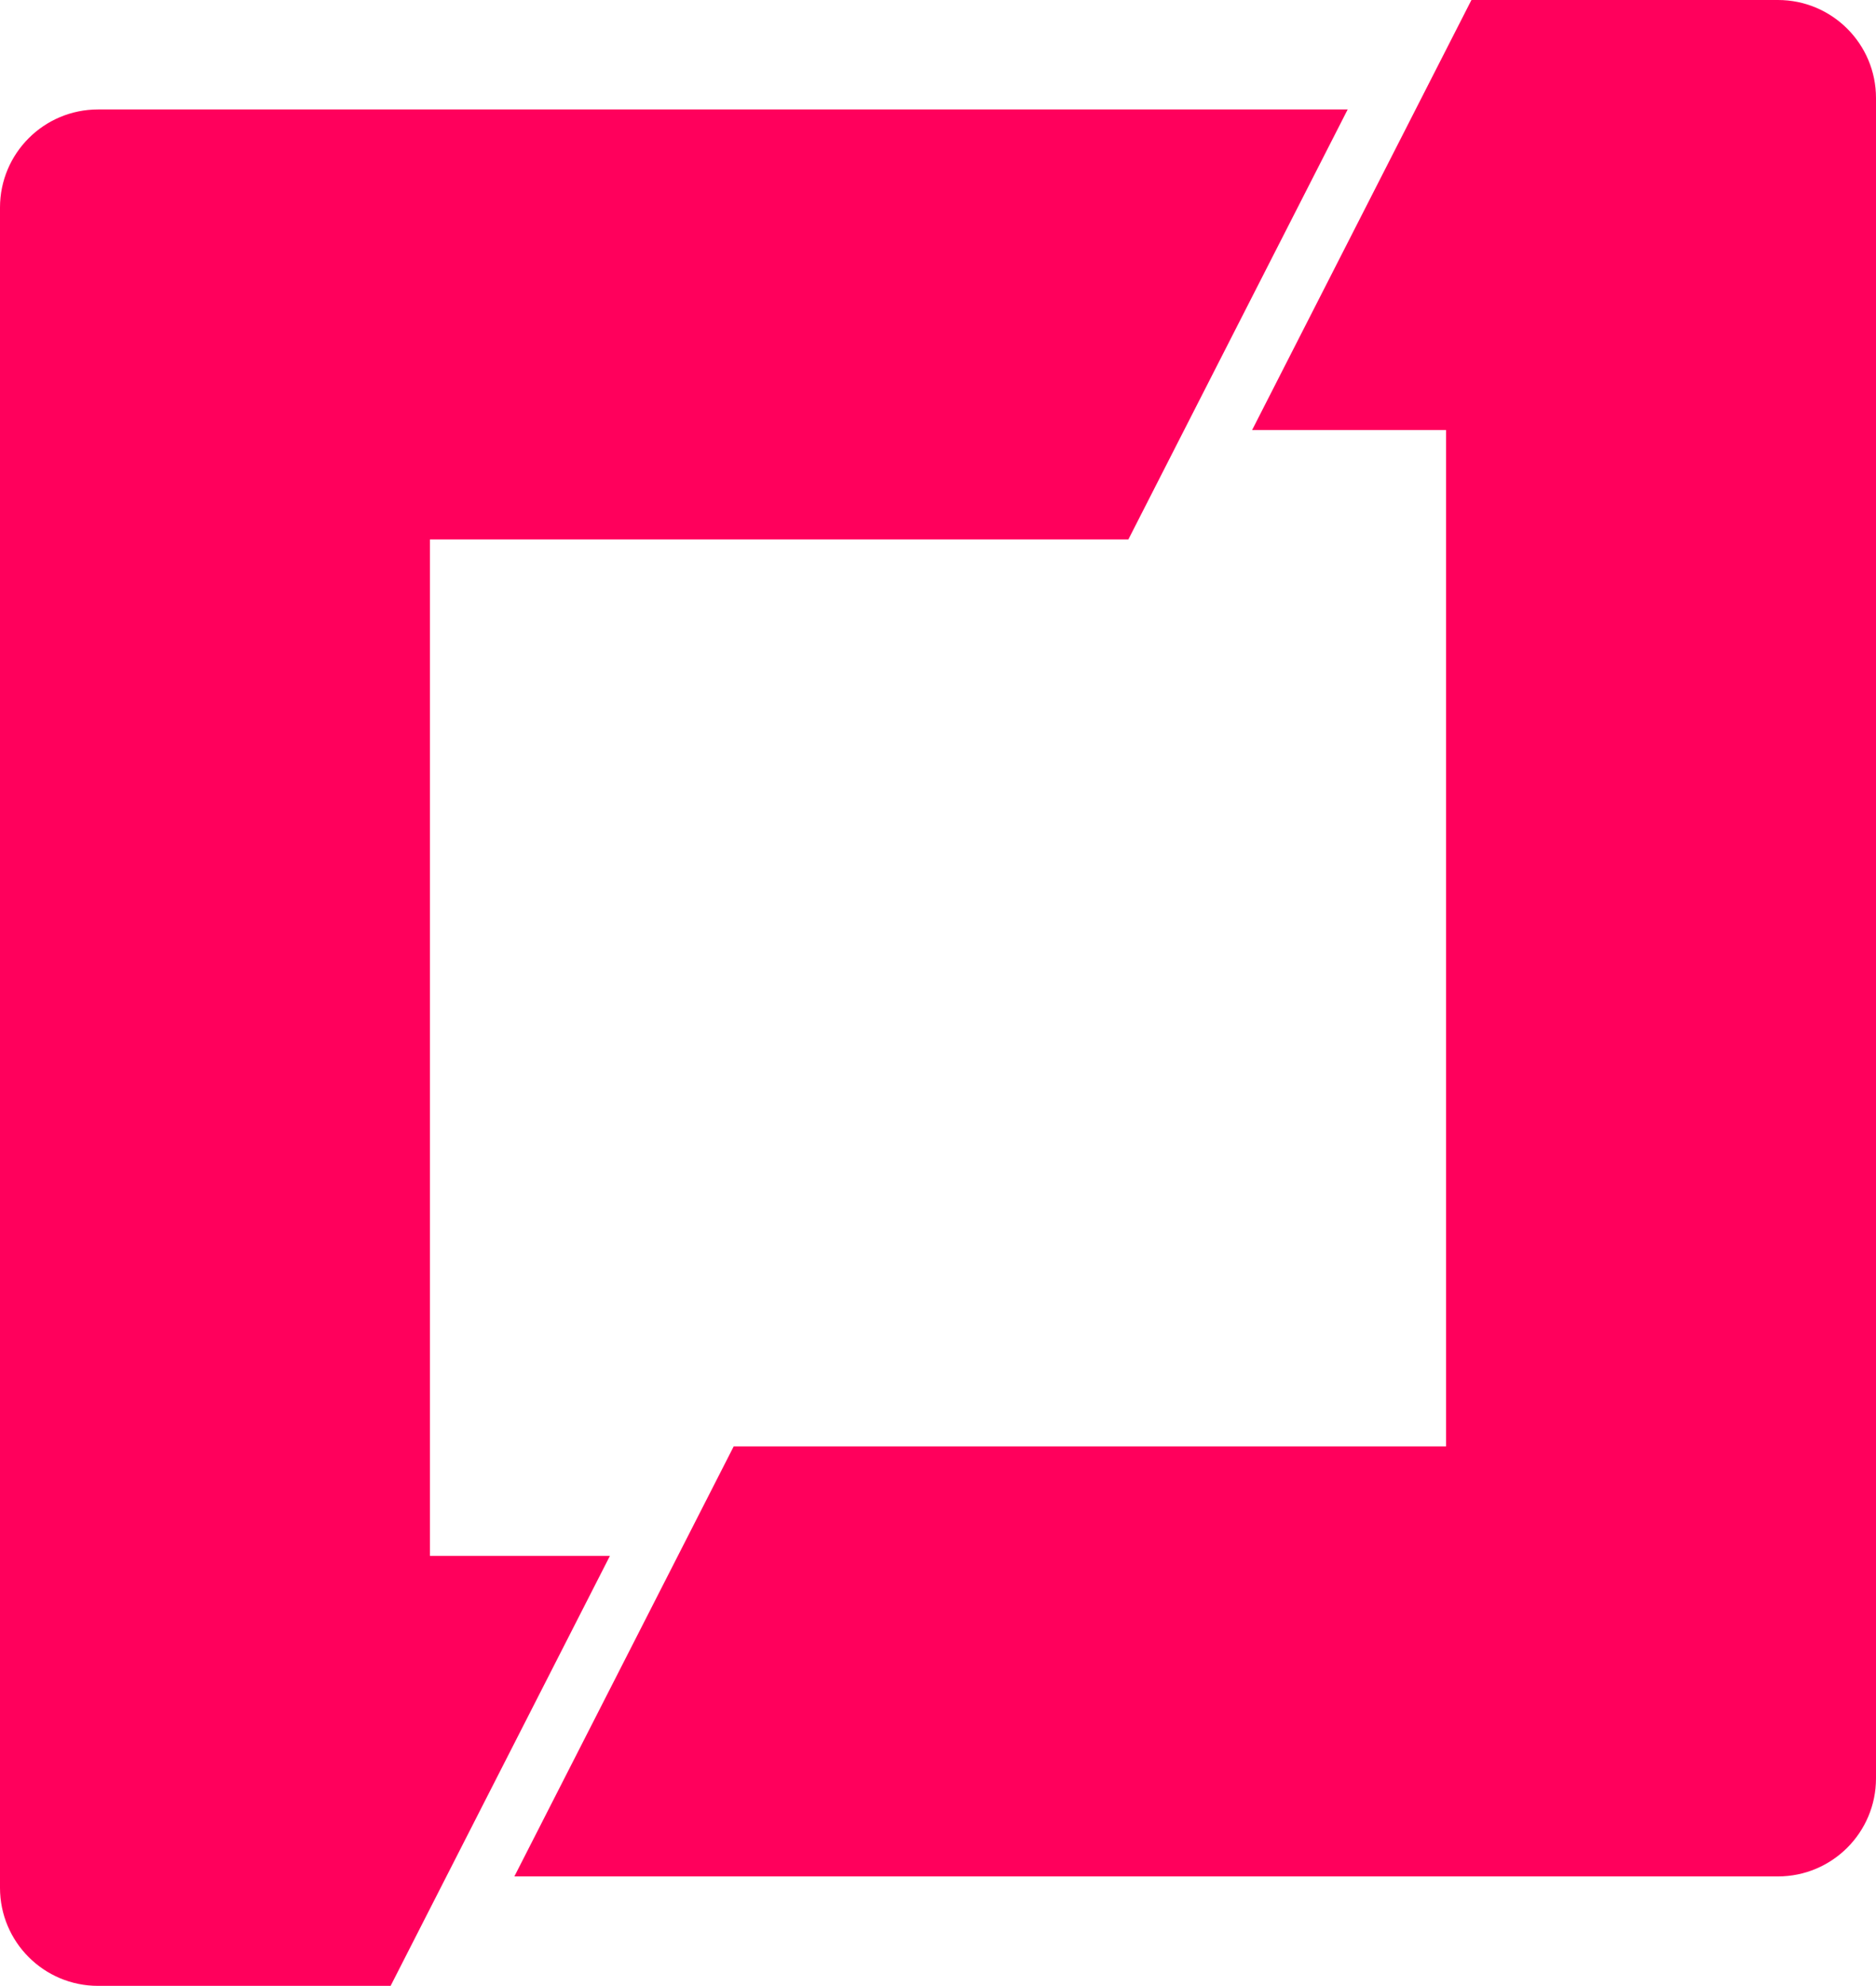
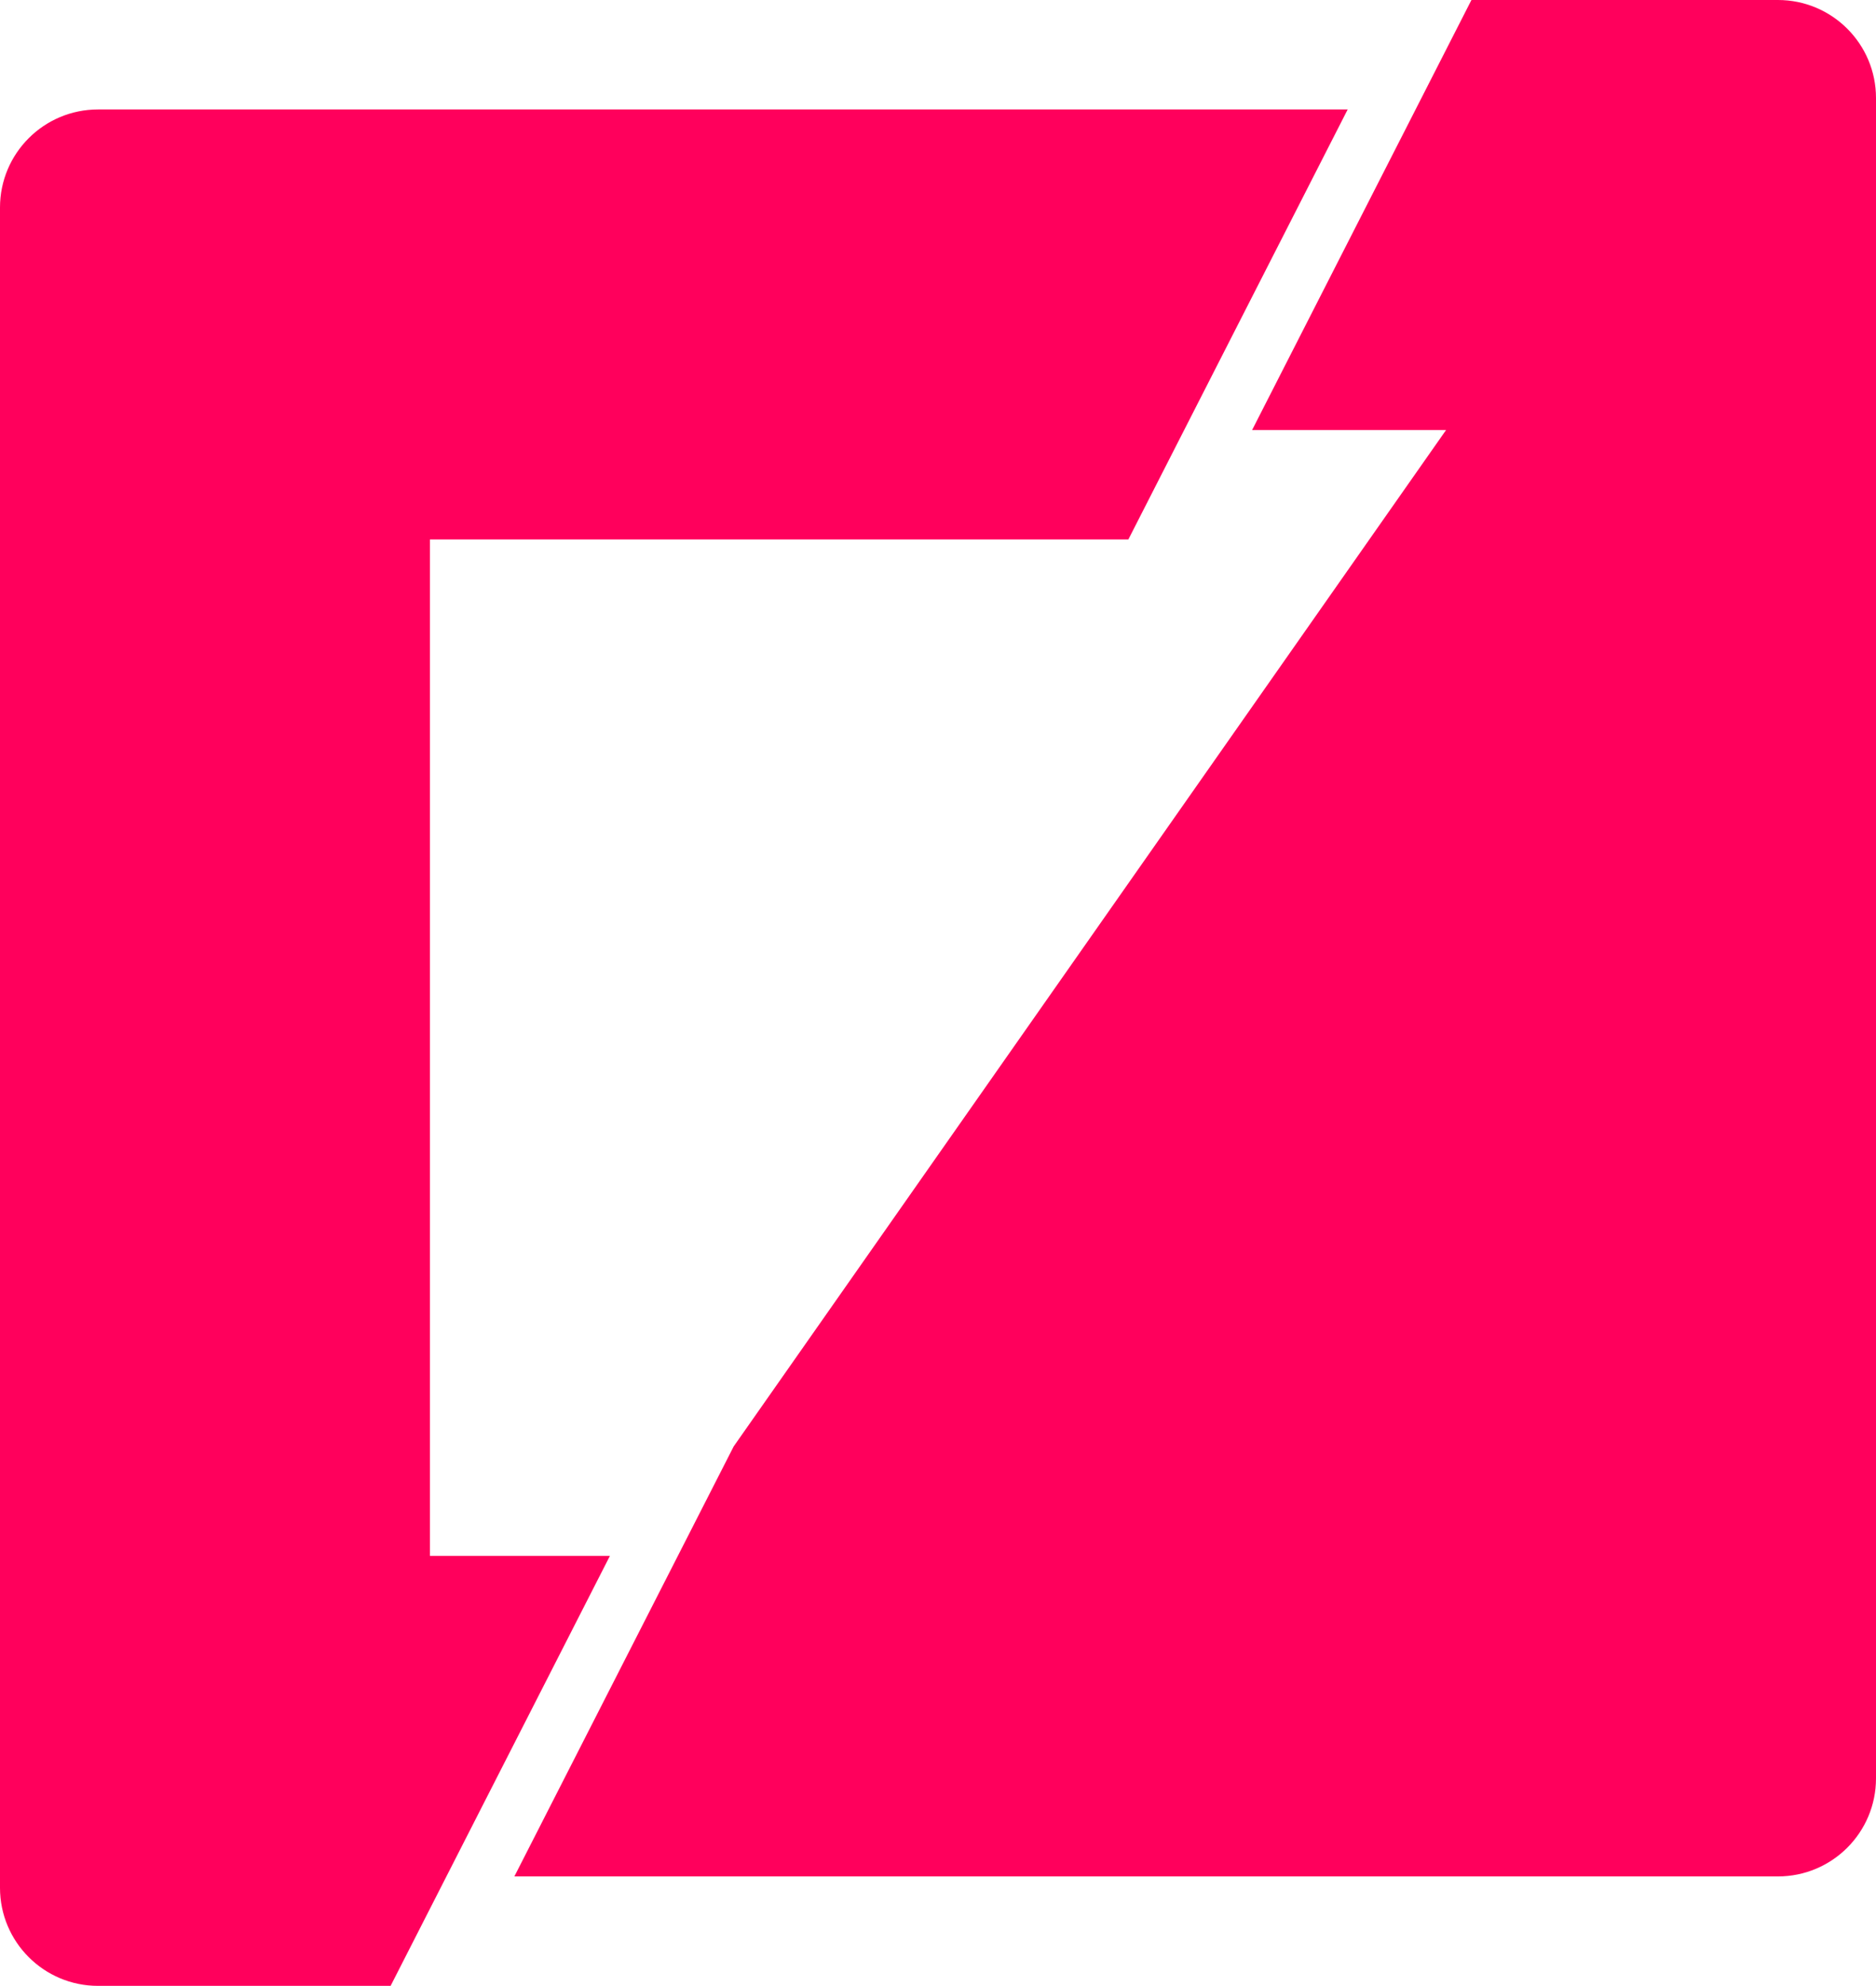
<svg xmlns="http://www.w3.org/2000/svg" version="1.1" width="240" height="254">
  <svg version="1.1" x="0" y="0" width="240" height="254" viewBox="0, 0, 240, 254">
    <g id="SvgjsG1008" transform="translate(-424, -1464.244)">
-       <path d="M596.411,1478.243 L568.352,1533.243 L479,1533.243 L479,1663.243 L502.03,1663.243 L473.971,1718.243 L436.543,1718.243 C429.616,1718.244 424,1712.628 424,1705.7 L424,1490.787 C424,1483.86 429.616,1478.244 436.544,1478.244 L596.411,1478.243 z M651.456,1464.244 L612.244,1464.244 L584.185,1519.244 L609,1519.244 L609,1649.244 L517.863,1649.244 L489.804,1704.244 L651.456,1704.244 C658.384,1704.244 664,1698.628 664,1691.7 L664,1476.787 C664,1469.86 658.384,1464.244 651.456,1464.244 z" fill="#FF005C" />
+       <path d="M596.411,1478.243 L568.352,1533.243 L479,1533.243 L479,1663.243 L502.03,1663.243 L473.971,1718.243 L436.543,1718.243 C429.616,1718.244 424,1712.628 424,1705.7 L424,1490.787 C424,1483.86 429.616,1478.244 436.544,1478.244 L596.411,1478.243 z M651.456,1464.244 L612.244,1464.244 L584.185,1519.244 L609,1519.244 L517.863,1649.244 L489.804,1704.244 L651.456,1704.244 C658.384,1704.244 664,1698.628 664,1691.7 L664,1476.787 C664,1469.86 658.384,1464.244 651.456,1464.244 z" fill="#FF005C" />
    </g>
  </svg>
  <style>@media (prefers-color-scheme: light) { :root { filter: none; } }
@media (prefers-color-scheme: dark) { :root { filter: none; } }
</style>
</svg>